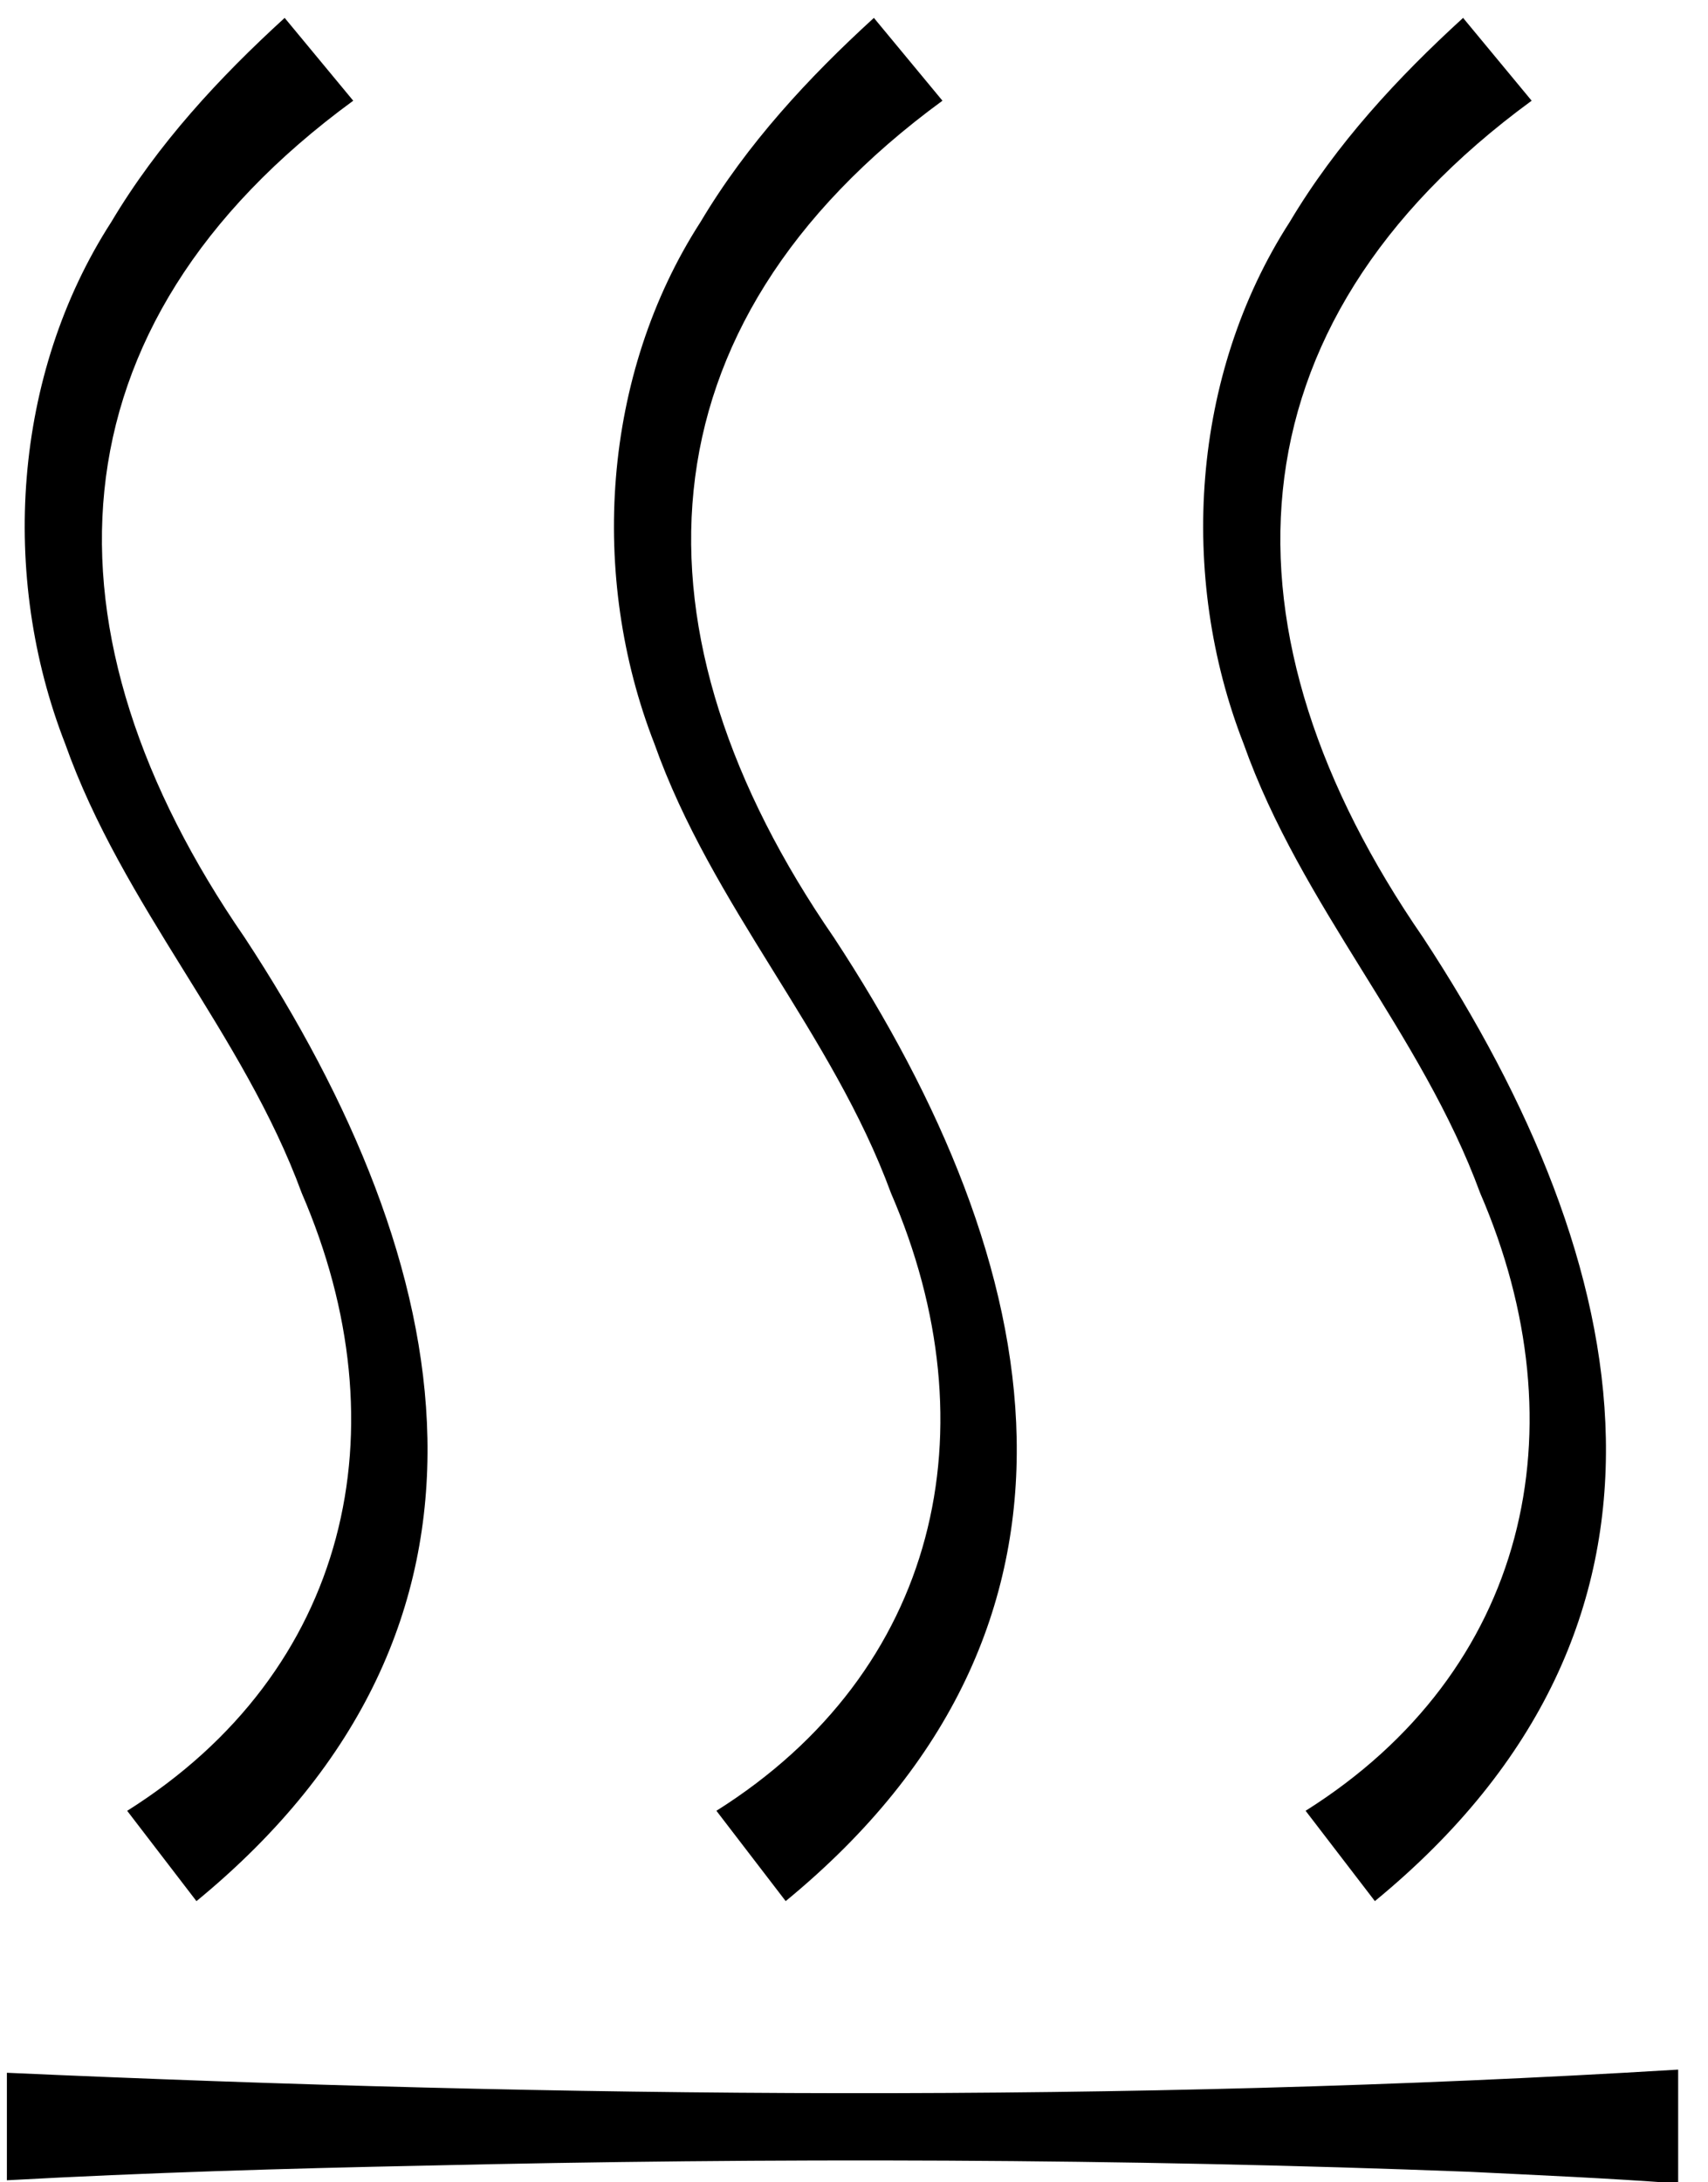
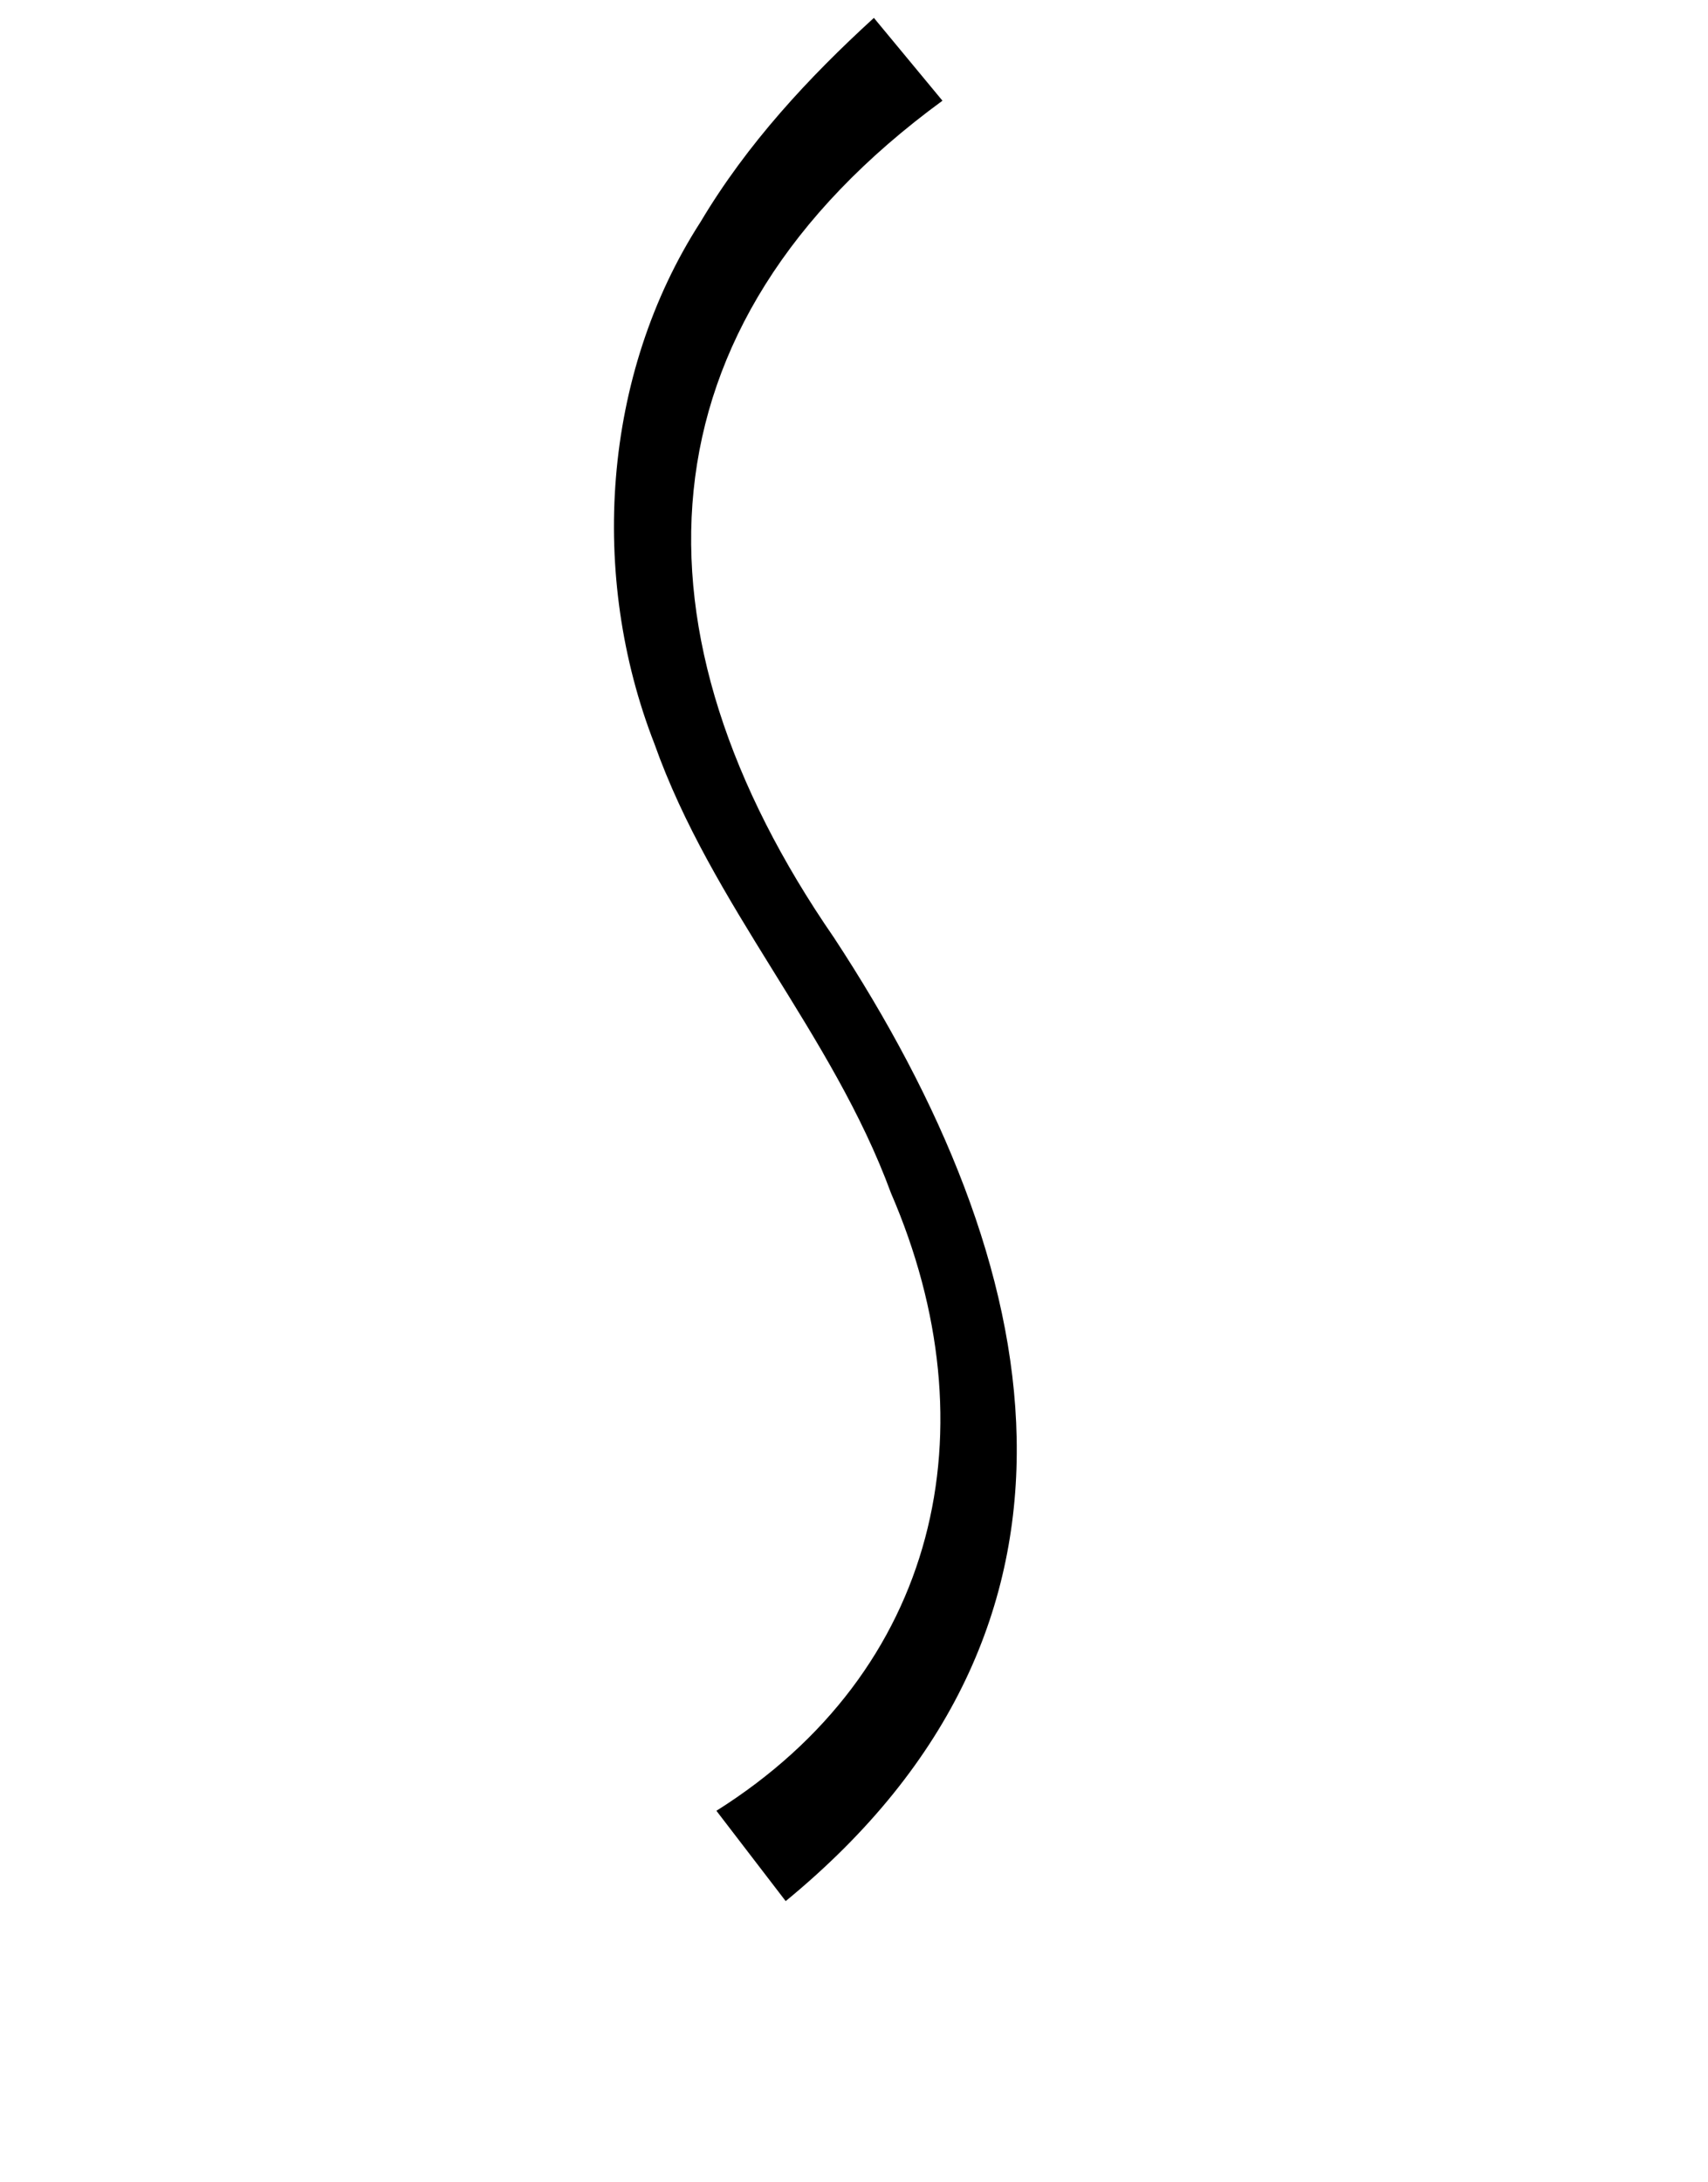
<svg xmlns="http://www.w3.org/2000/svg" viewBox="0 0 555.74 709.85" data-name="图层 1" id="_图层_1">
-   <path d="M2.24,674.26c180.76,8.1,363.07,9.95,543.79-1.03,0,0,0,37.03,0,37.03-22.66-1.71-45.32-2.67-67.97-3.79-112.6-4.36-227.39-4.64-339.87-2-45.32.92-90.63,2.27-135.95,4.76v-34.98h0Z" />
-   <path d="M114.93,32.76C14.11,106.5,11.6,206.4,79.61,304.99c69.88,106.35,93.92,223.45-15.69,313.44,0,0-22.54-29.38-22.54-29.38,72.19-45.43,89.98-124.25,56.8-200.94-19.12-52.08-58.19-93.18-76.98-146.18C-.07,187.43,4.1,121.98,36.23,72.18c15.11-25.38,35.13-46.95,56.39-66.36,0,0,22.31,26.94,22.31,26.94h0Z" />
  <path d="M306.65,32.76c-100.82,73.74-103.33,173.63-35.32,272.22,69.88,106.35,93.92,223.45-15.69,313.44,0,0-22.54-29.38-22.54-29.38,72.19-45.43,89.98-124.25,56.8-200.94-19.12-52.08-58.19-93.18-76.98-146.18-21.27-54.49-17.09-119.94,15.03-169.74,15.11-25.38,35.13-46.95,56.39-66.36l22.31,26.94h0Z" />
-   <path d="M498.36,32.76c-100.82,73.74-103.33,173.63-35.32,272.22,69.88,106.35,93.92,223.45-15.69,313.44,0,0-22.54-29.38-22.54-29.38,72.19-45.43,89.98-124.25,56.8-200.94-19.12-52.08-58.19-93.18-76.98-146.18-21.26-54.49-17.09-119.94,15.03-169.74,15.11-25.38,35.13-46.95,56.39-66.36,0,0,22.31,26.94,22.31,26.94h0Z" />
</svg>